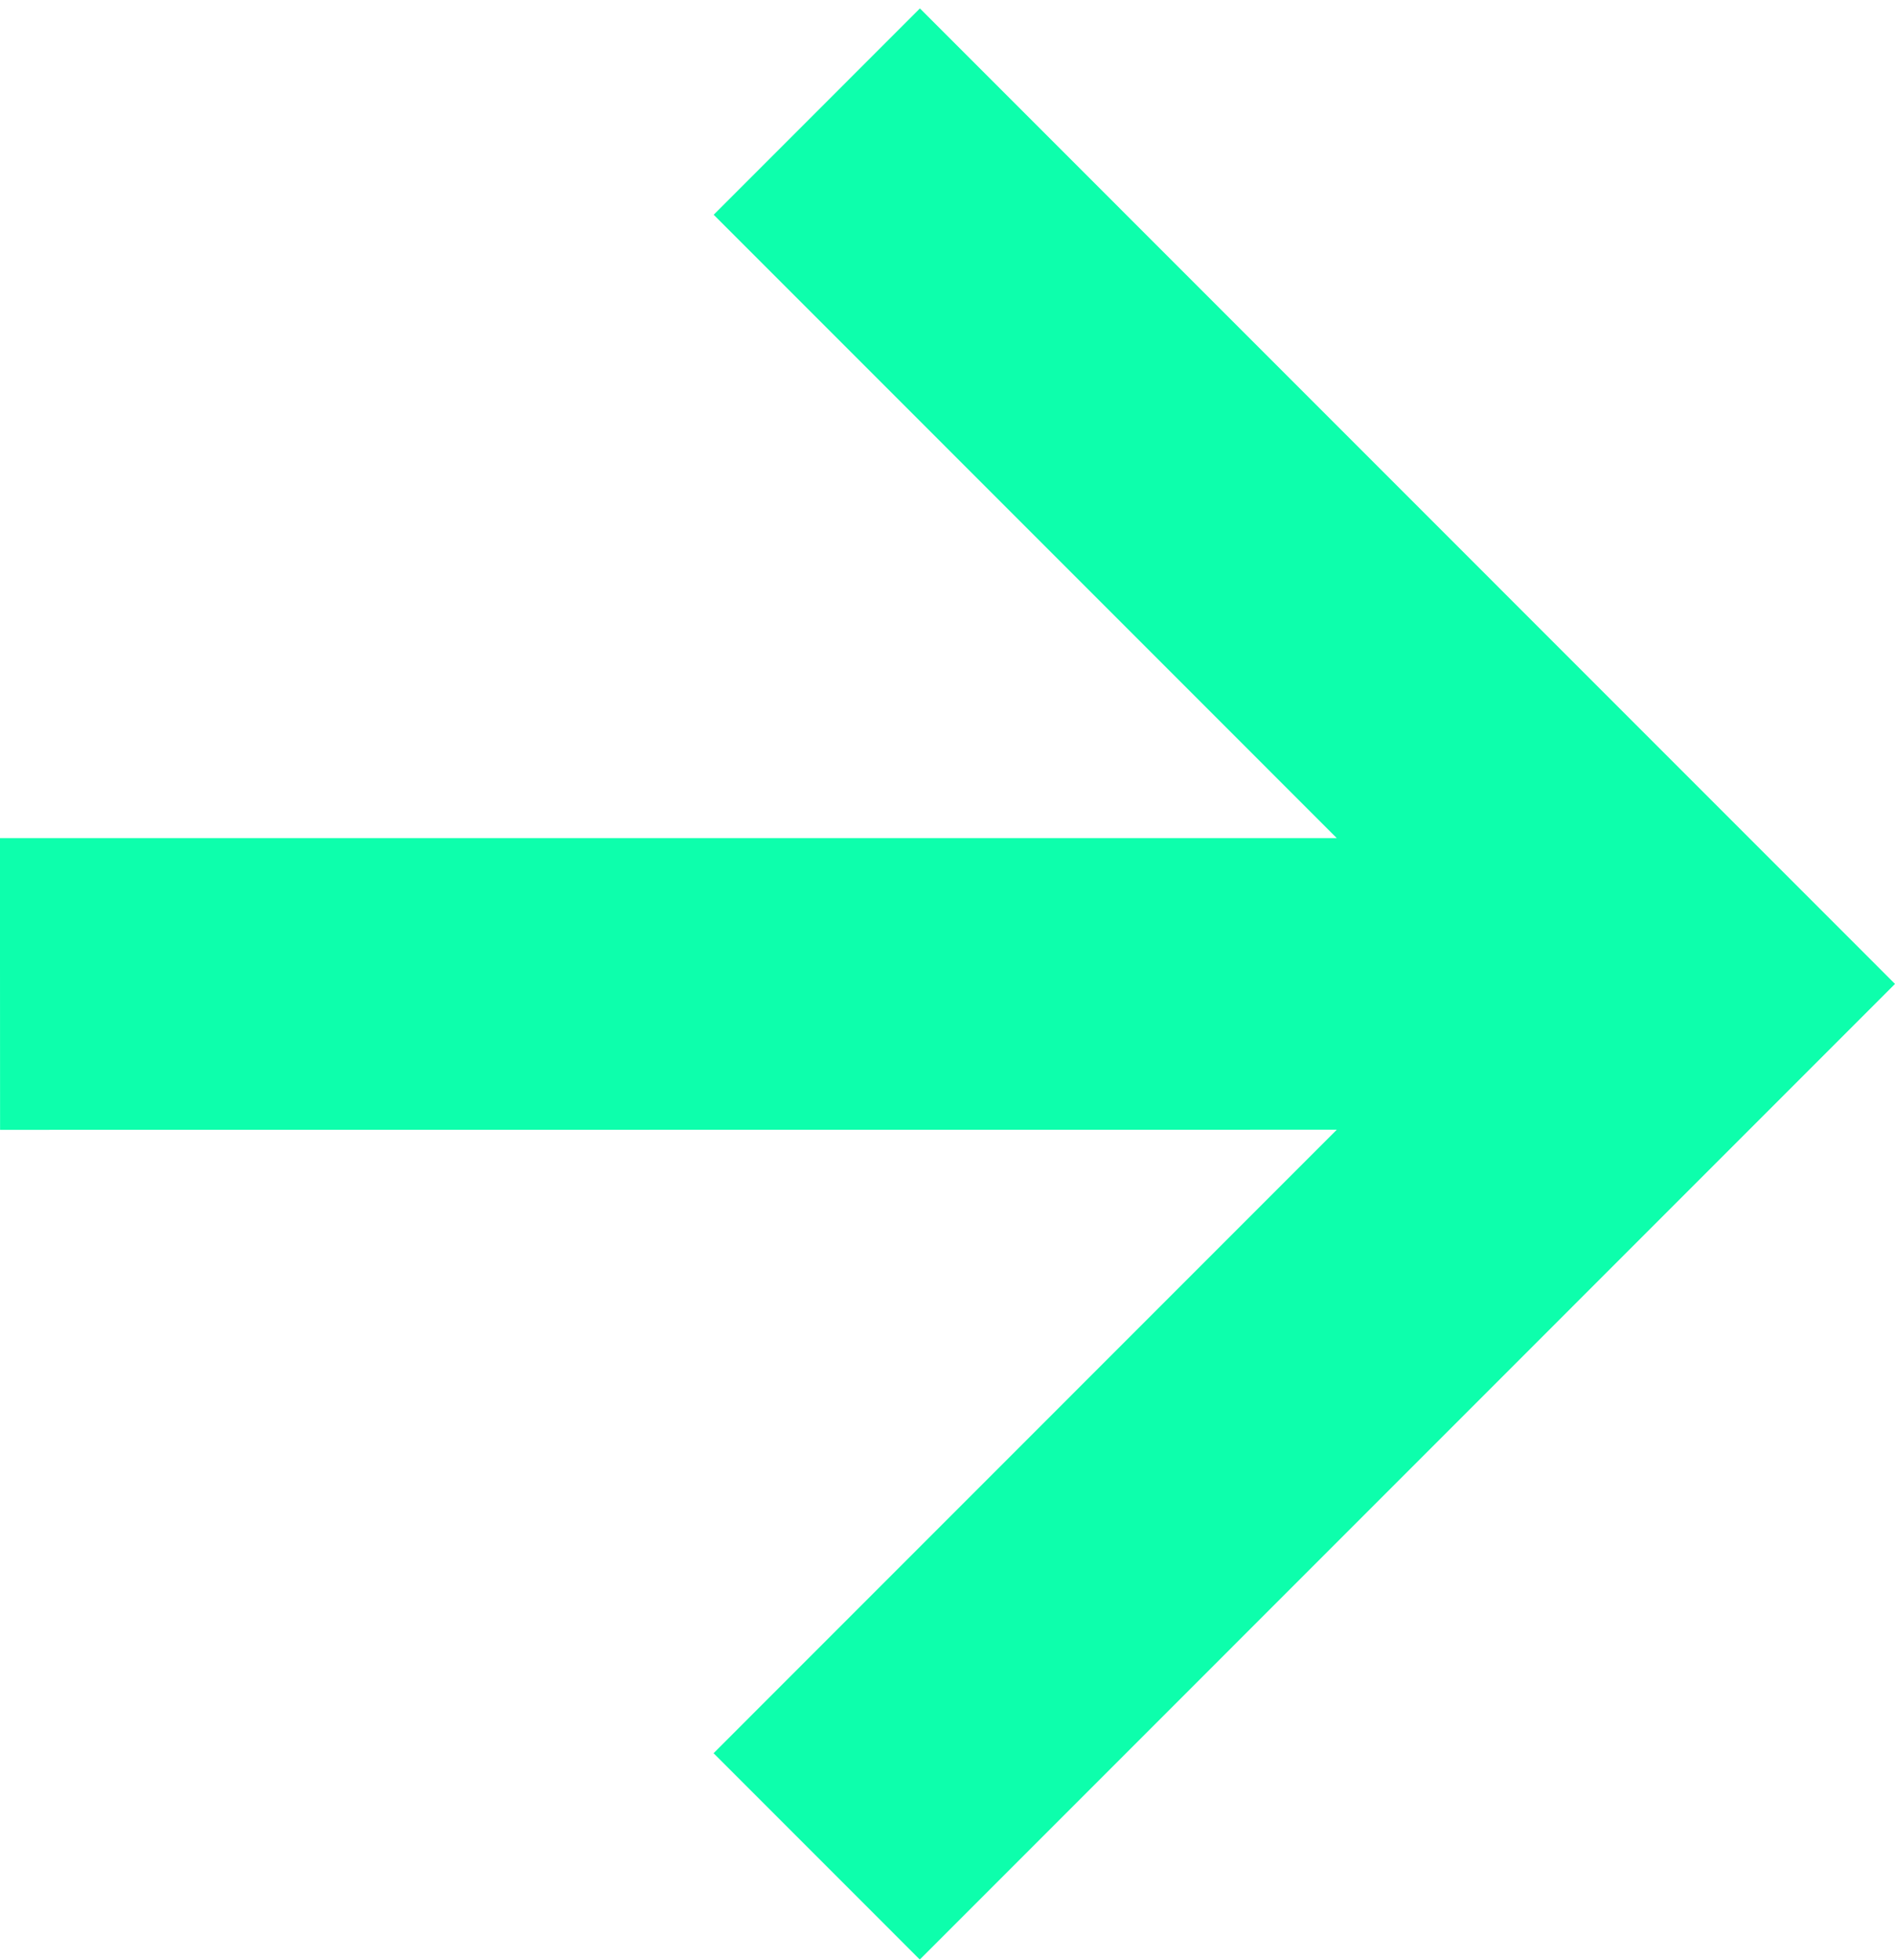
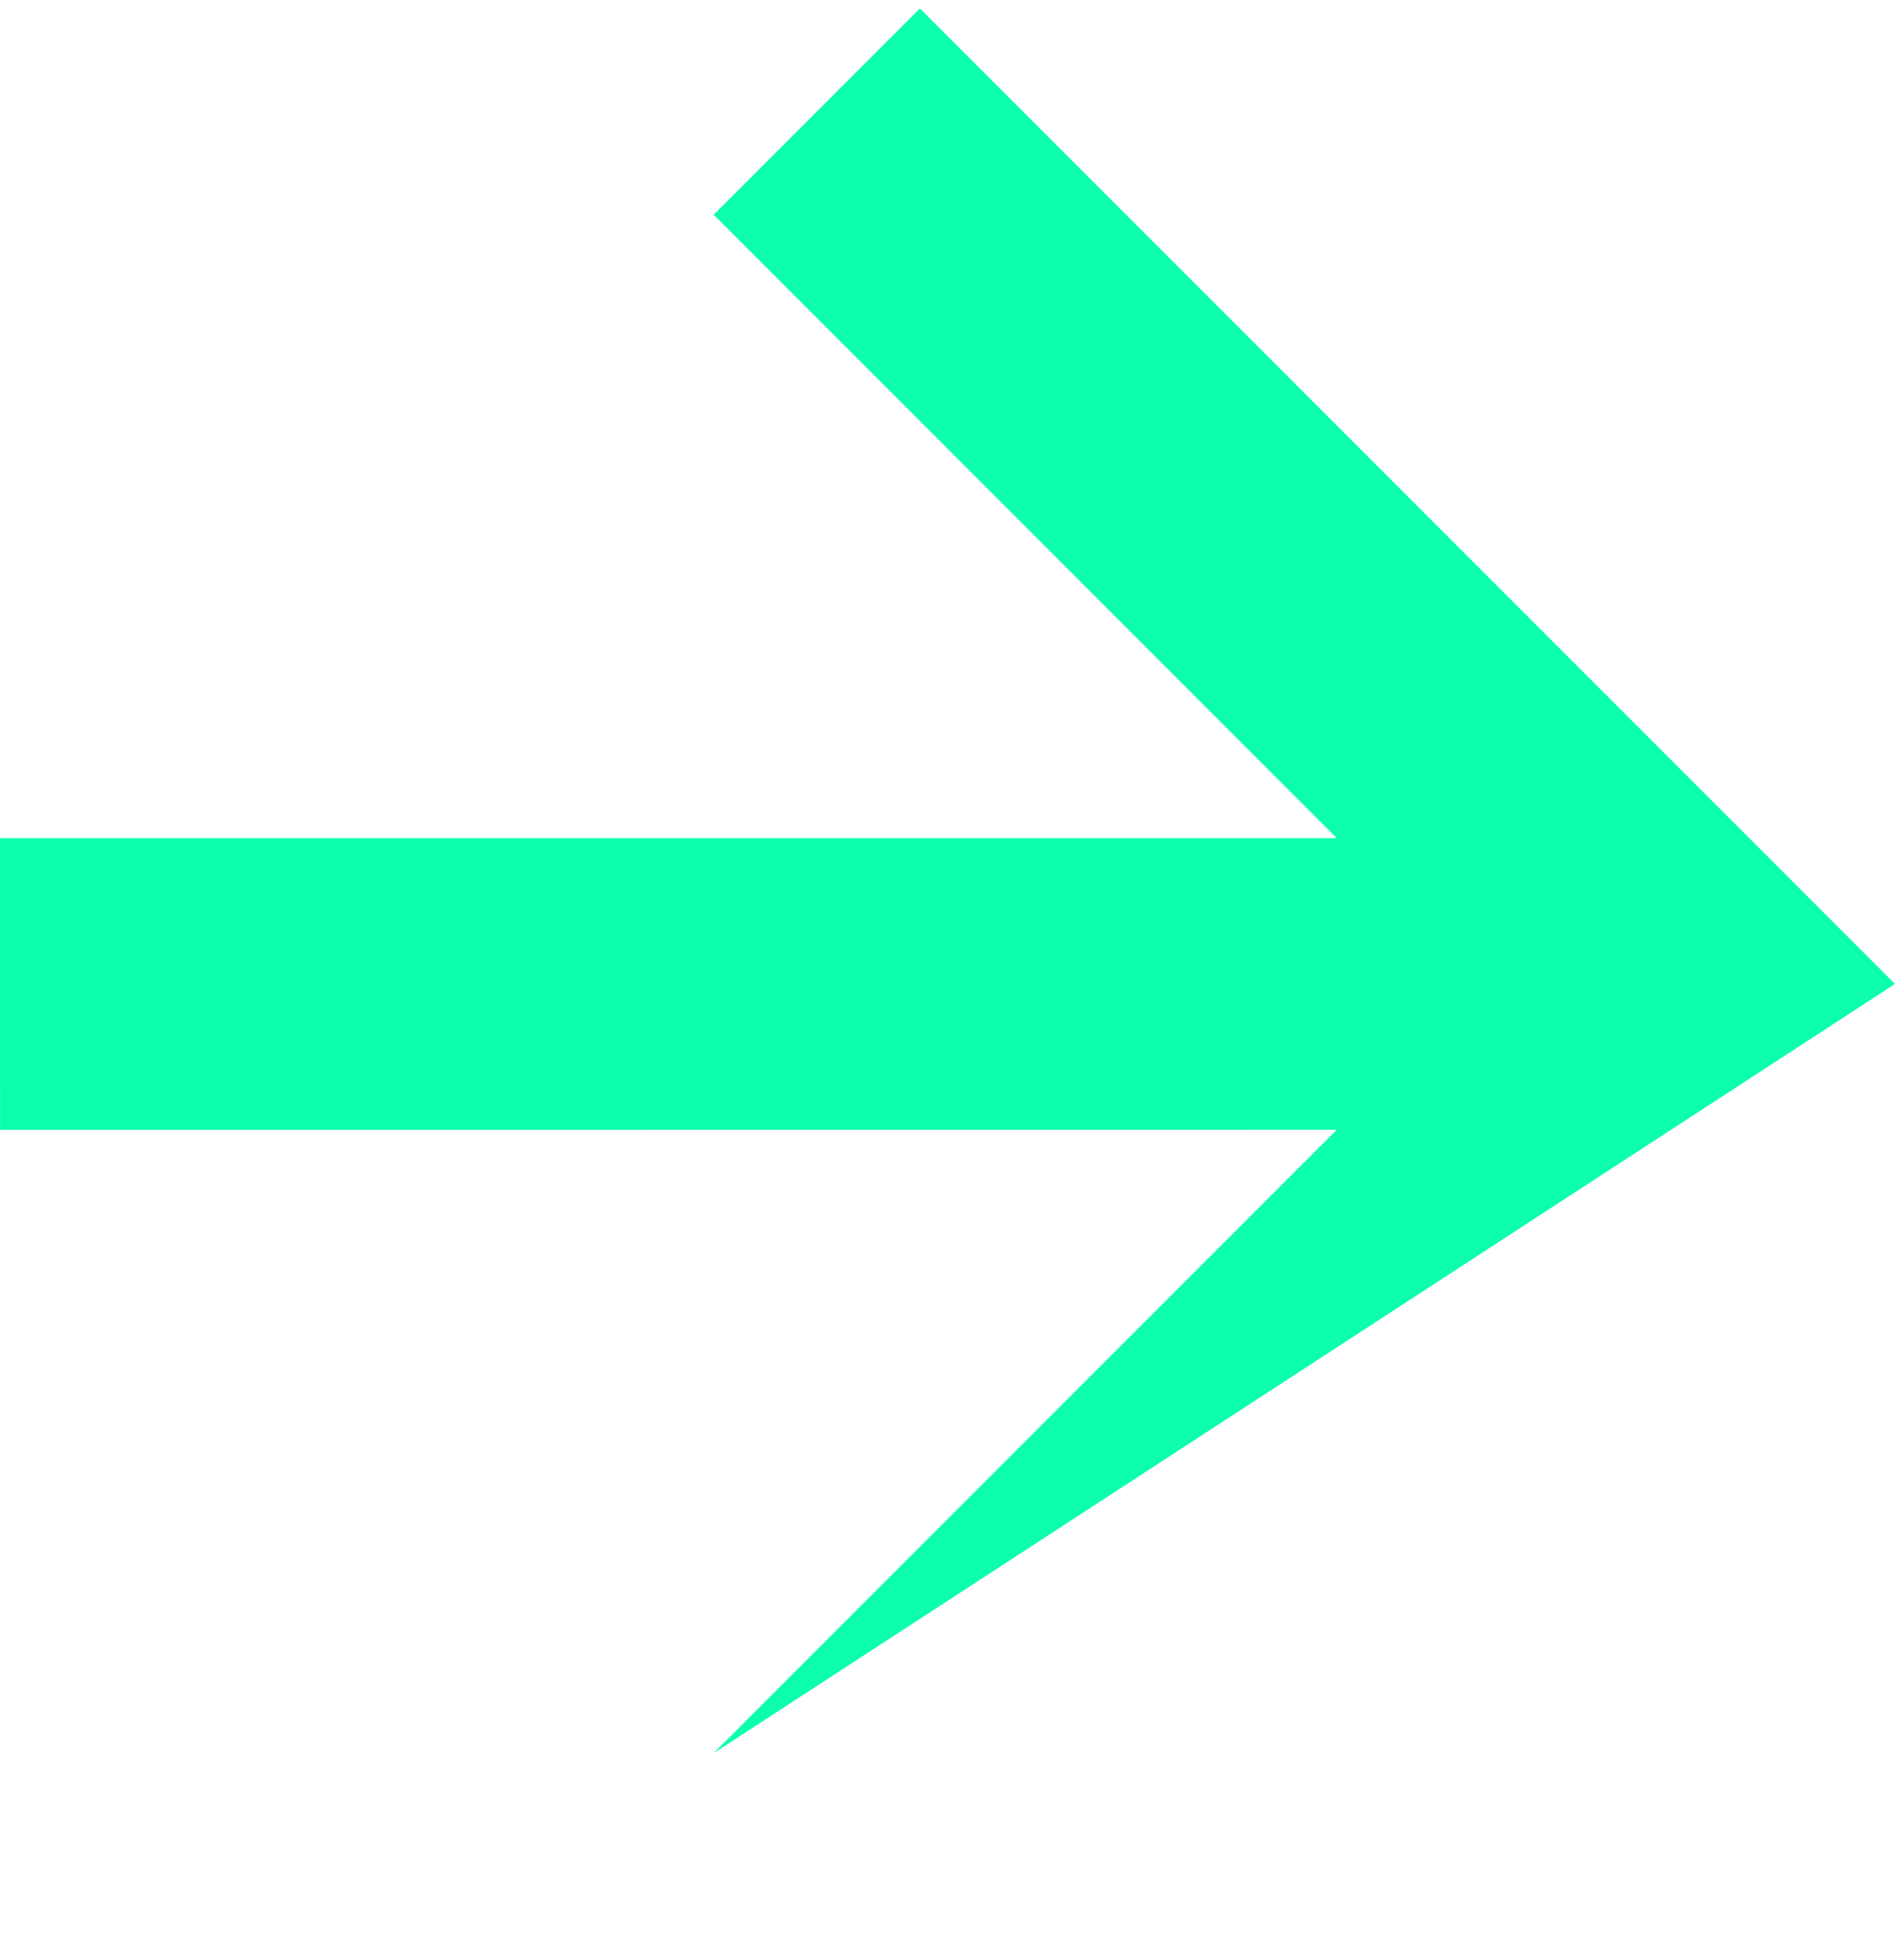
<svg xmlns="http://www.w3.org/2000/svg" width="117" height="121" viewBox="0 0 117 121" fill="none">
-   <path d="M56.797 0.52L44.064 13.255L82.536 51.733L-0.003 51.733L0.004 69.737L82.536 69.73L44.057 108.215L56.79 120.95L117 60.731L56.797 0.52Z" fill="#0DFFAC" />
+   <path d="M56.797 0.52L44.064 13.255L82.536 51.733L-0.003 51.733L0.004 69.737L82.536 69.73L44.057 108.215L117 60.731L56.797 0.52Z" fill="#0DFFAC" />
</svg>